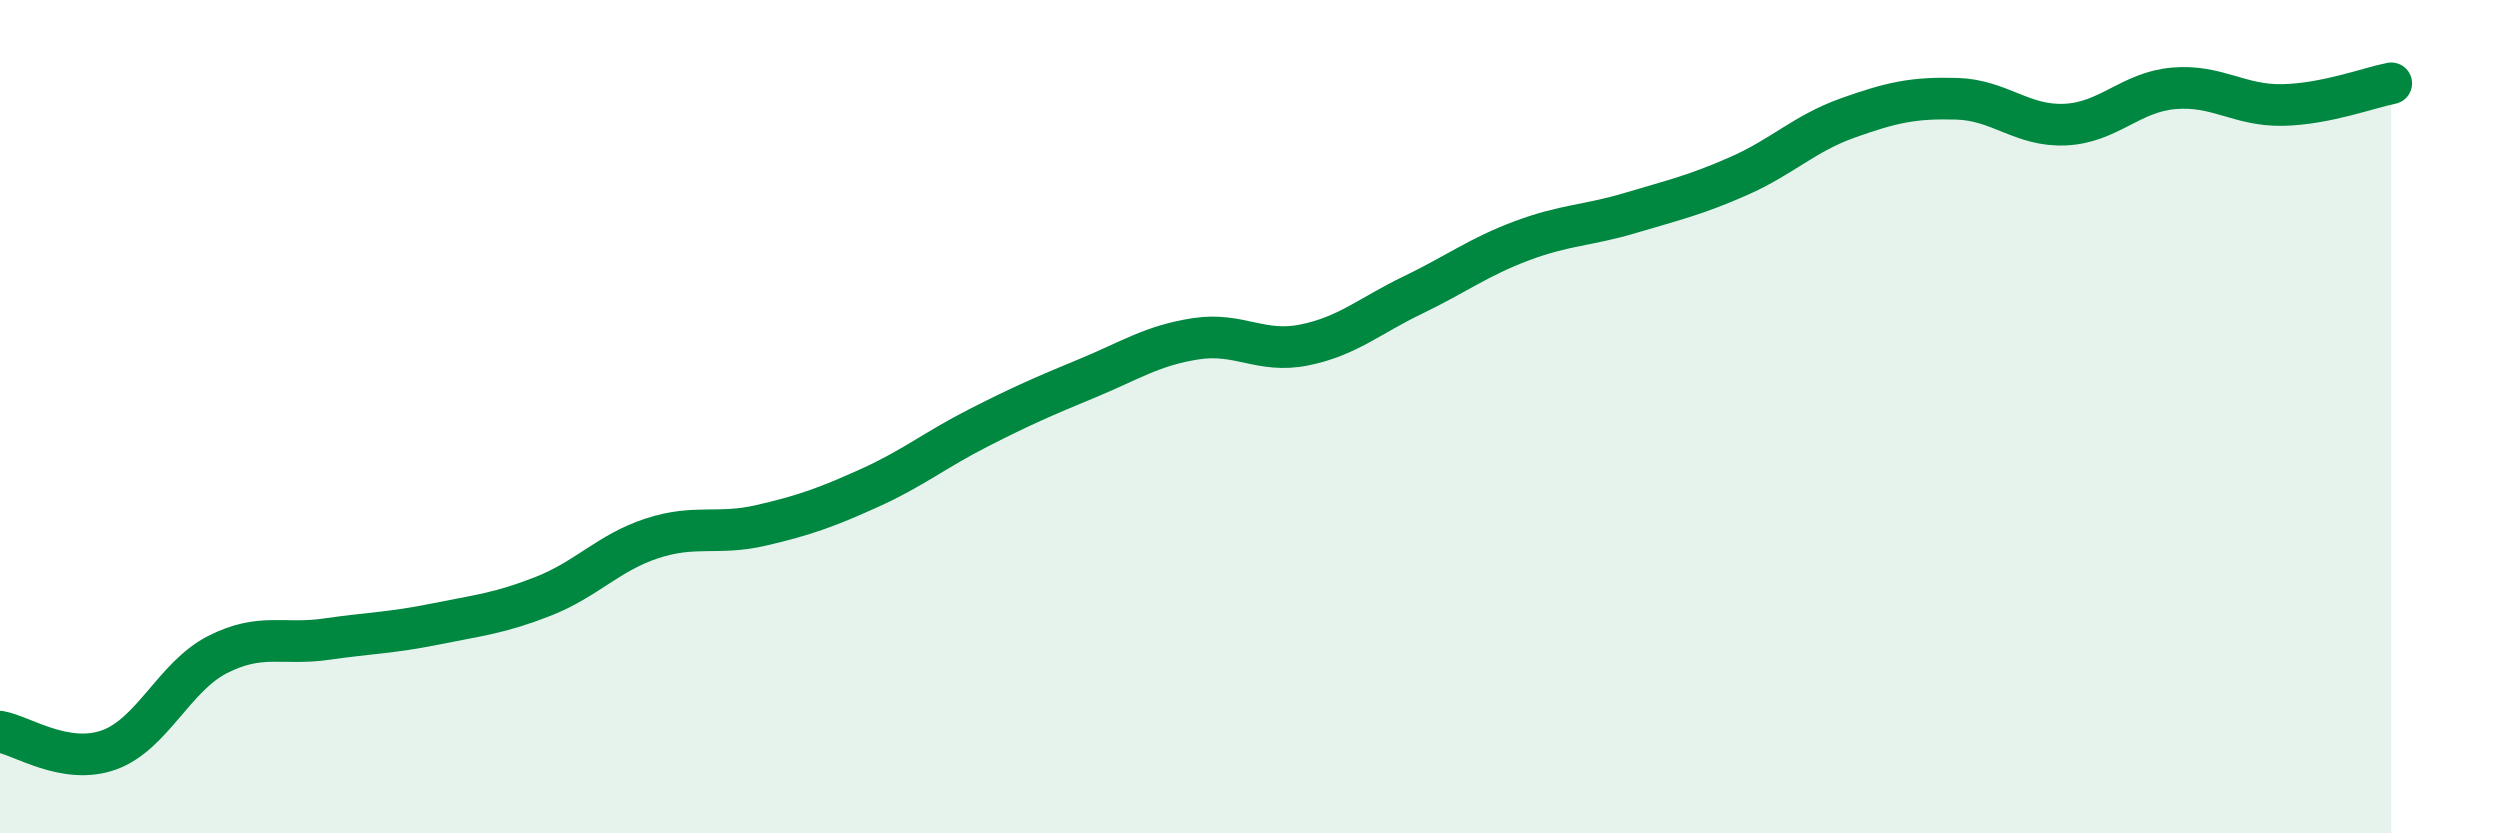
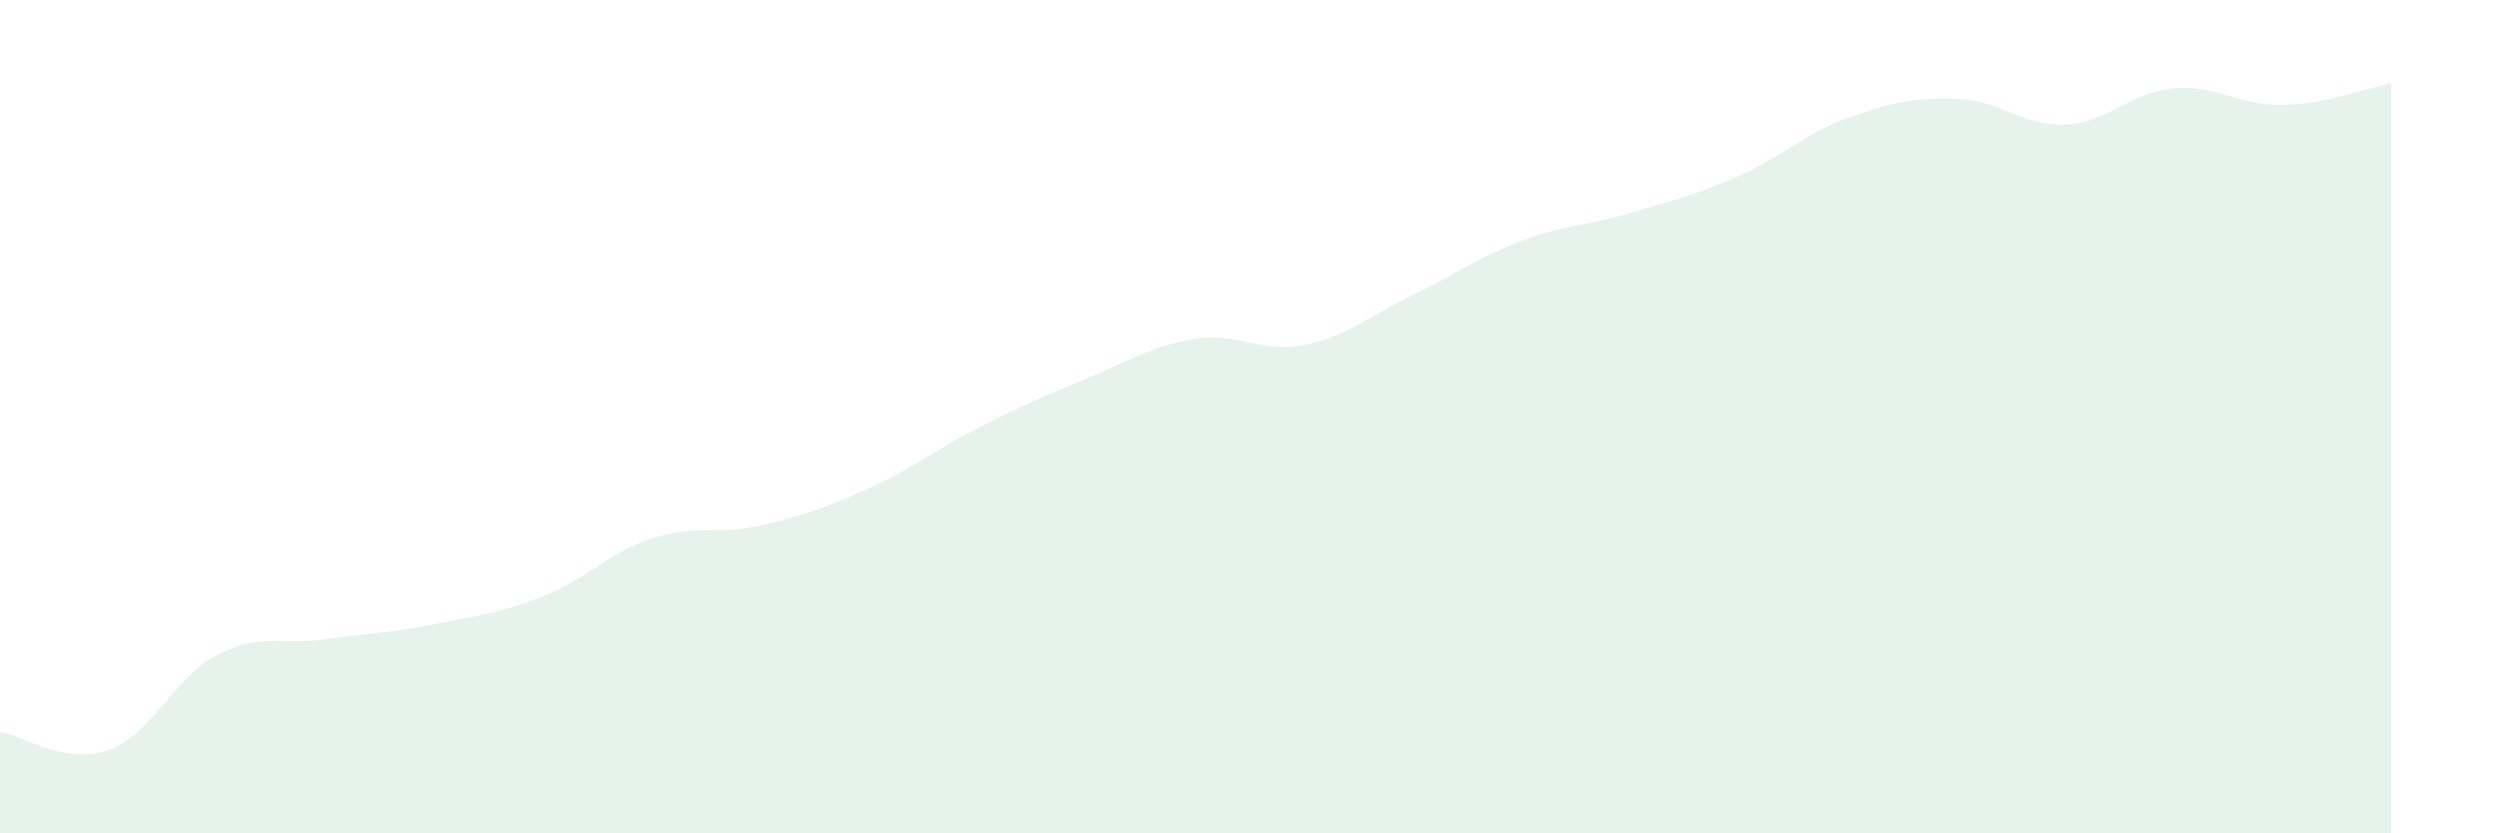
<svg xmlns="http://www.w3.org/2000/svg" width="60" height="20" viewBox="0 0 60 20">
  <path d="M 0,17.56 C 0.52,17.65 1.57,18.37 2.61,18 C 3.65,17.63 4.18,16.24 5.22,15.71 C 6.26,15.18 6.79,15.49 7.83,15.34 C 8.87,15.19 9.39,15.19 10.43,14.98 C 11.47,14.77 12,14.72 13.04,14.31 C 14.08,13.9 14.61,13.26 15.65,12.92 C 16.69,12.58 17.22,12.85 18.26,12.61 C 19.3,12.37 19.83,12.18 20.87,11.71 C 21.91,11.24 22.44,10.8 23.48,10.27 C 24.52,9.74 25.05,9.51 26.09,9.08 C 27.13,8.65 27.66,8.29 28.7,8.13 C 29.74,7.97 30.26,8.49 31.3,8.28 C 32.34,8.07 32.87,7.58 33.91,7.08 C 34.95,6.58 35.48,6.17 36.52,5.78 C 37.56,5.39 38.09,5.42 39.13,5.11 C 40.17,4.8 40.7,4.68 41.74,4.22 C 42.78,3.76 43.31,3.2 44.35,2.83 C 45.39,2.46 45.92,2.34 46.96,2.37 C 48,2.4 48.53,3.04 49.57,2.99 C 50.61,2.94 51.13,2.21 52.17,2.12 C 53.21,2.03 53.74,2.54 54.78,2.52 C 55.82,2.5 56.87,2.1 57.39,2L57.39 20L0 20Z" fill="#008740" opacity="0.1" stroke-linecap="round" stroke-linejoin="round" />
-   <path d="M 0,17.56 C 0.52,17.65 1.57,18.37 2.61,18 C 3.65,17.63 4.18,16.24 5.22,15.71 C 6.26,15.18 6.79,15.49 7.83,15.34 C 8.87,15.19 9.39,15.19 10.43,14.98 C 11.47,14.77 12,14.72 13.04,14.31 C 14.08,13.9 14.61,13.26 15.65,12.92 C 16.69,12.58 17.22,12.85 18.26,12.61 C 19.3,12.37 19.83,12.18 20.87,11.71 C 21.91,11.24 22.44,10.8 23.48,10.27 C 24.52,9.74 25.05,9.51 26.09,9.08 C 27.13,8.65 27.66,8.29 28.7,8.13 C 29.74,7.97 30.26,8.49 31.3,8.28 C 32.34,8.07 32.87,7.58 33.91,7.08 C 34.95,6.58 35.48,6.17 36.52,5.78 C 37.56,5.39 38.09,5.42 39.13,5.11 C 40.17,4.8 40.7,4.68 41.74,4.22 C 42.78,3.76 43.31,3.2 44.35,2.83 C 45.39,2.46 45.92,2.34 46.96,2.37 C 48,2.4 48.53,3.04 49.57,2.99 C 50.61,2.94 51.13,2.21 52.17,2.12 C 53.21,2.03 53.74,2.54 54.78,2.52 C 55.82,2.5 56.87,2.1 57.39,2" stroke="#008740" stroke-width="1" fill="none" stroke-linecap="round" stroke-linejoin="round" />
</svg>